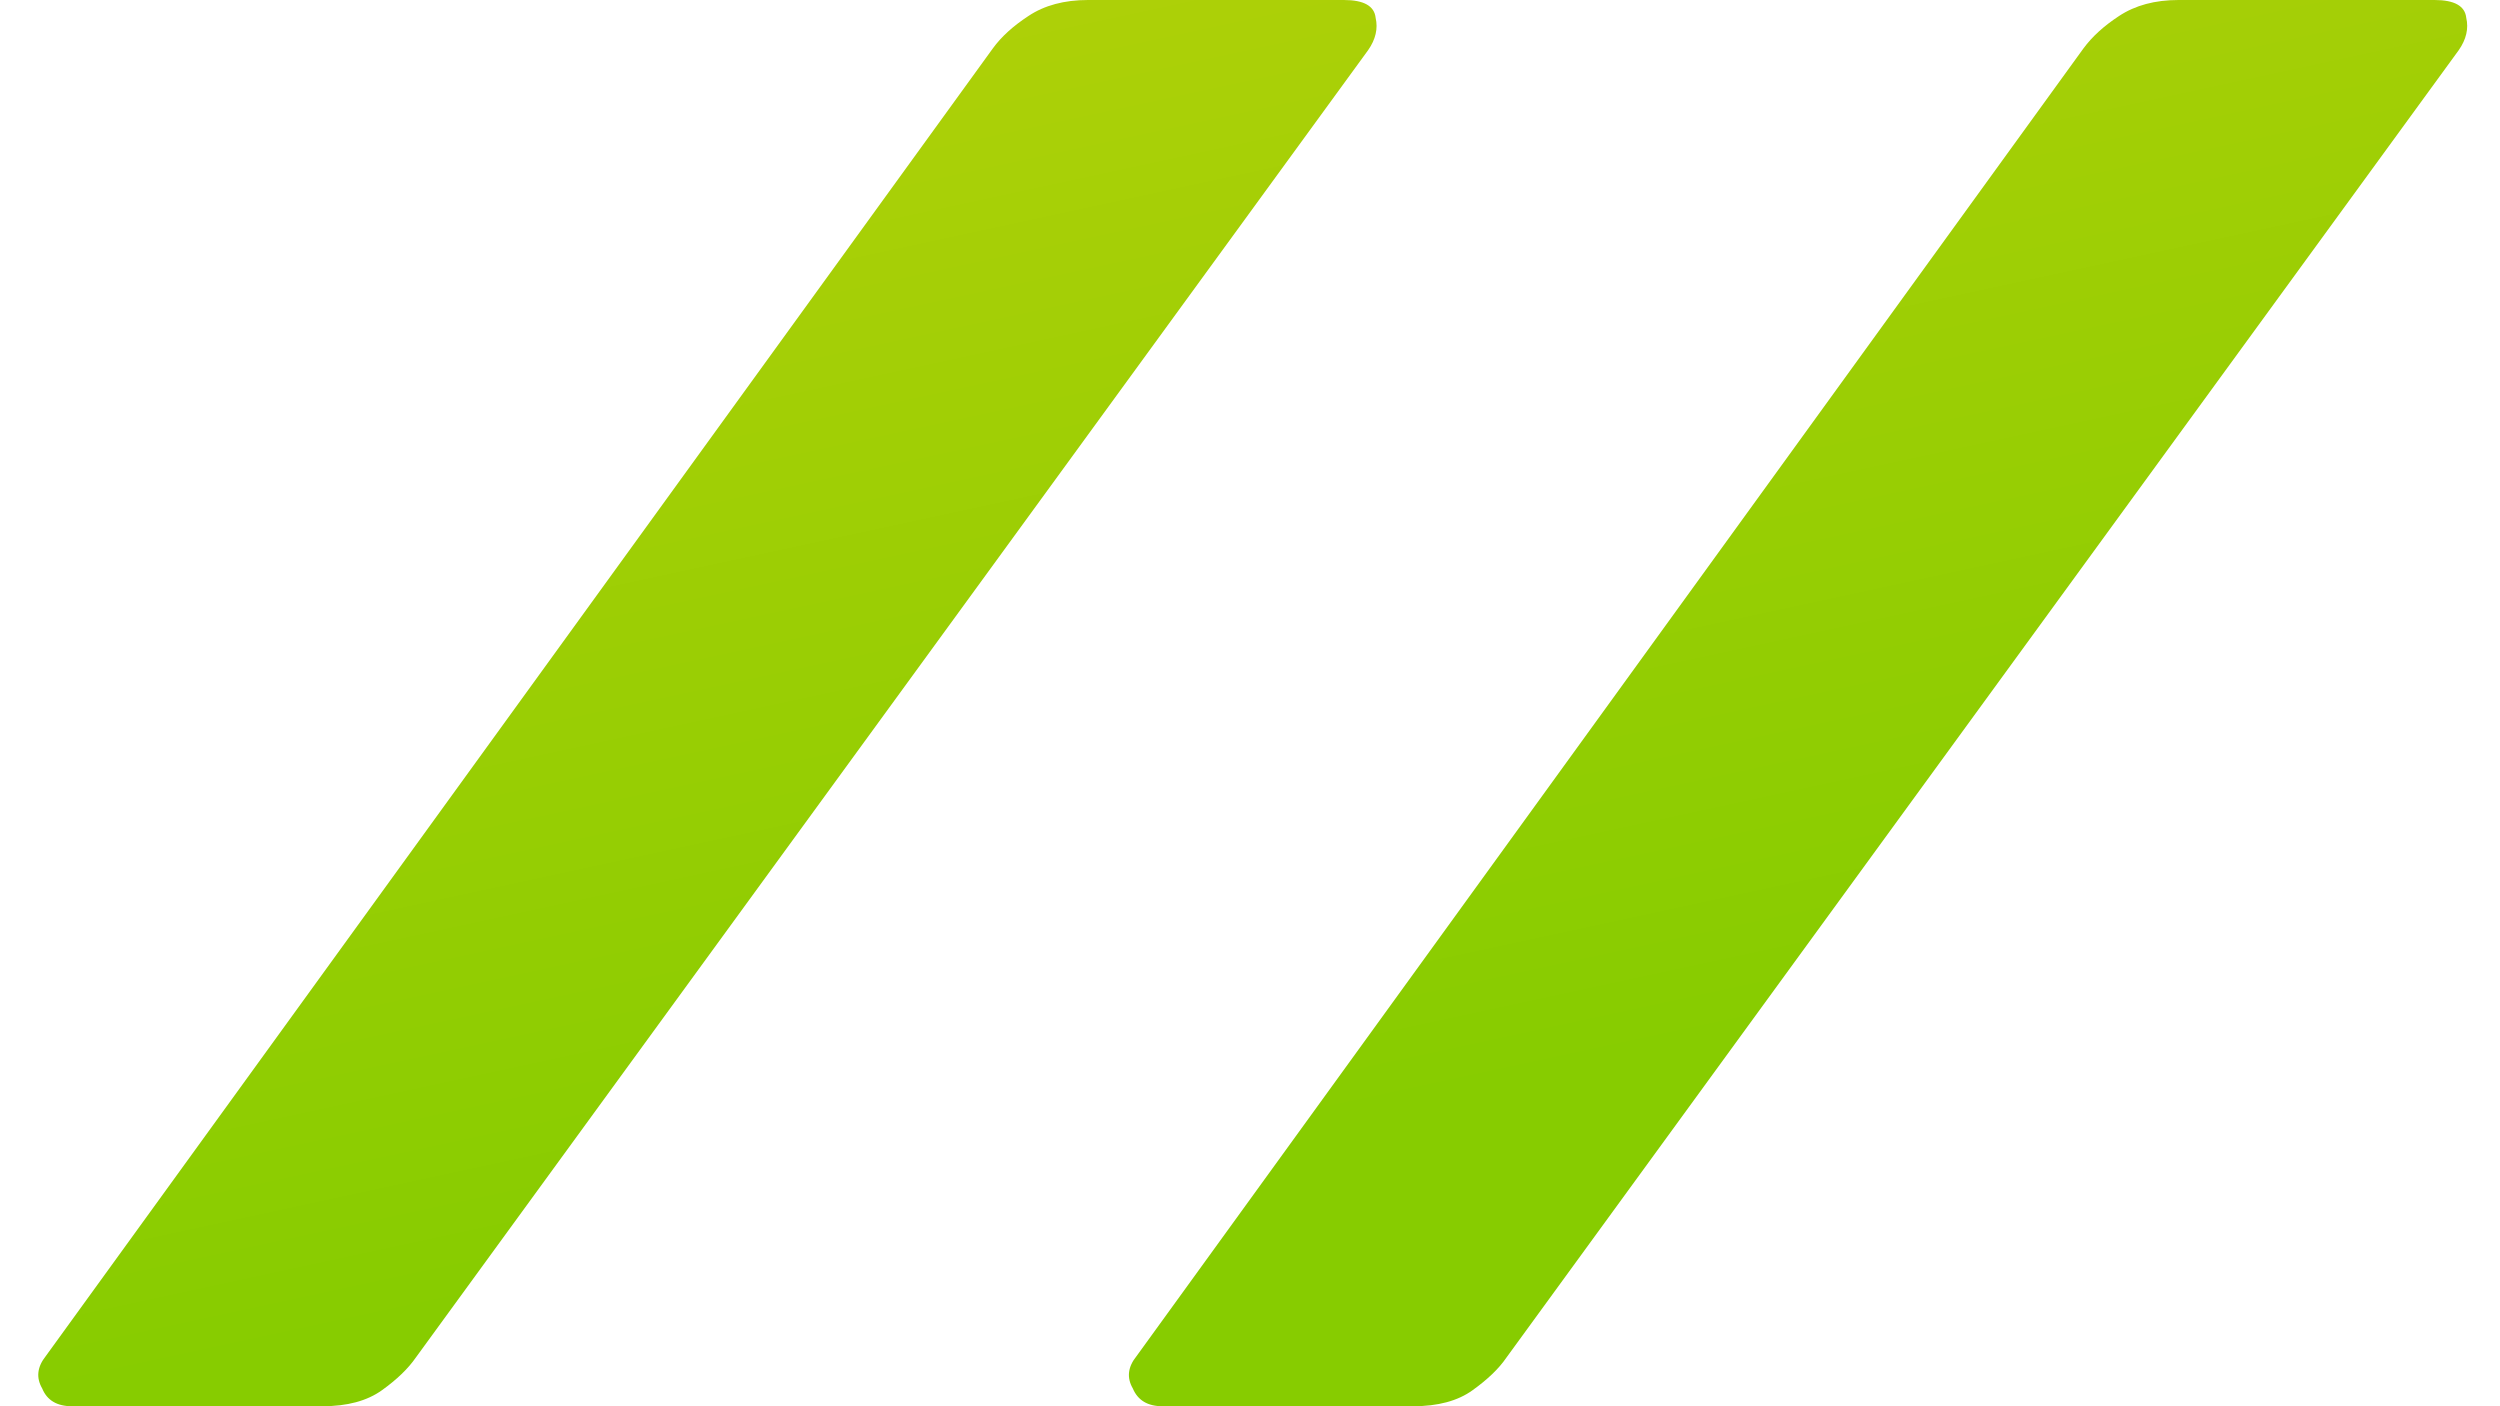
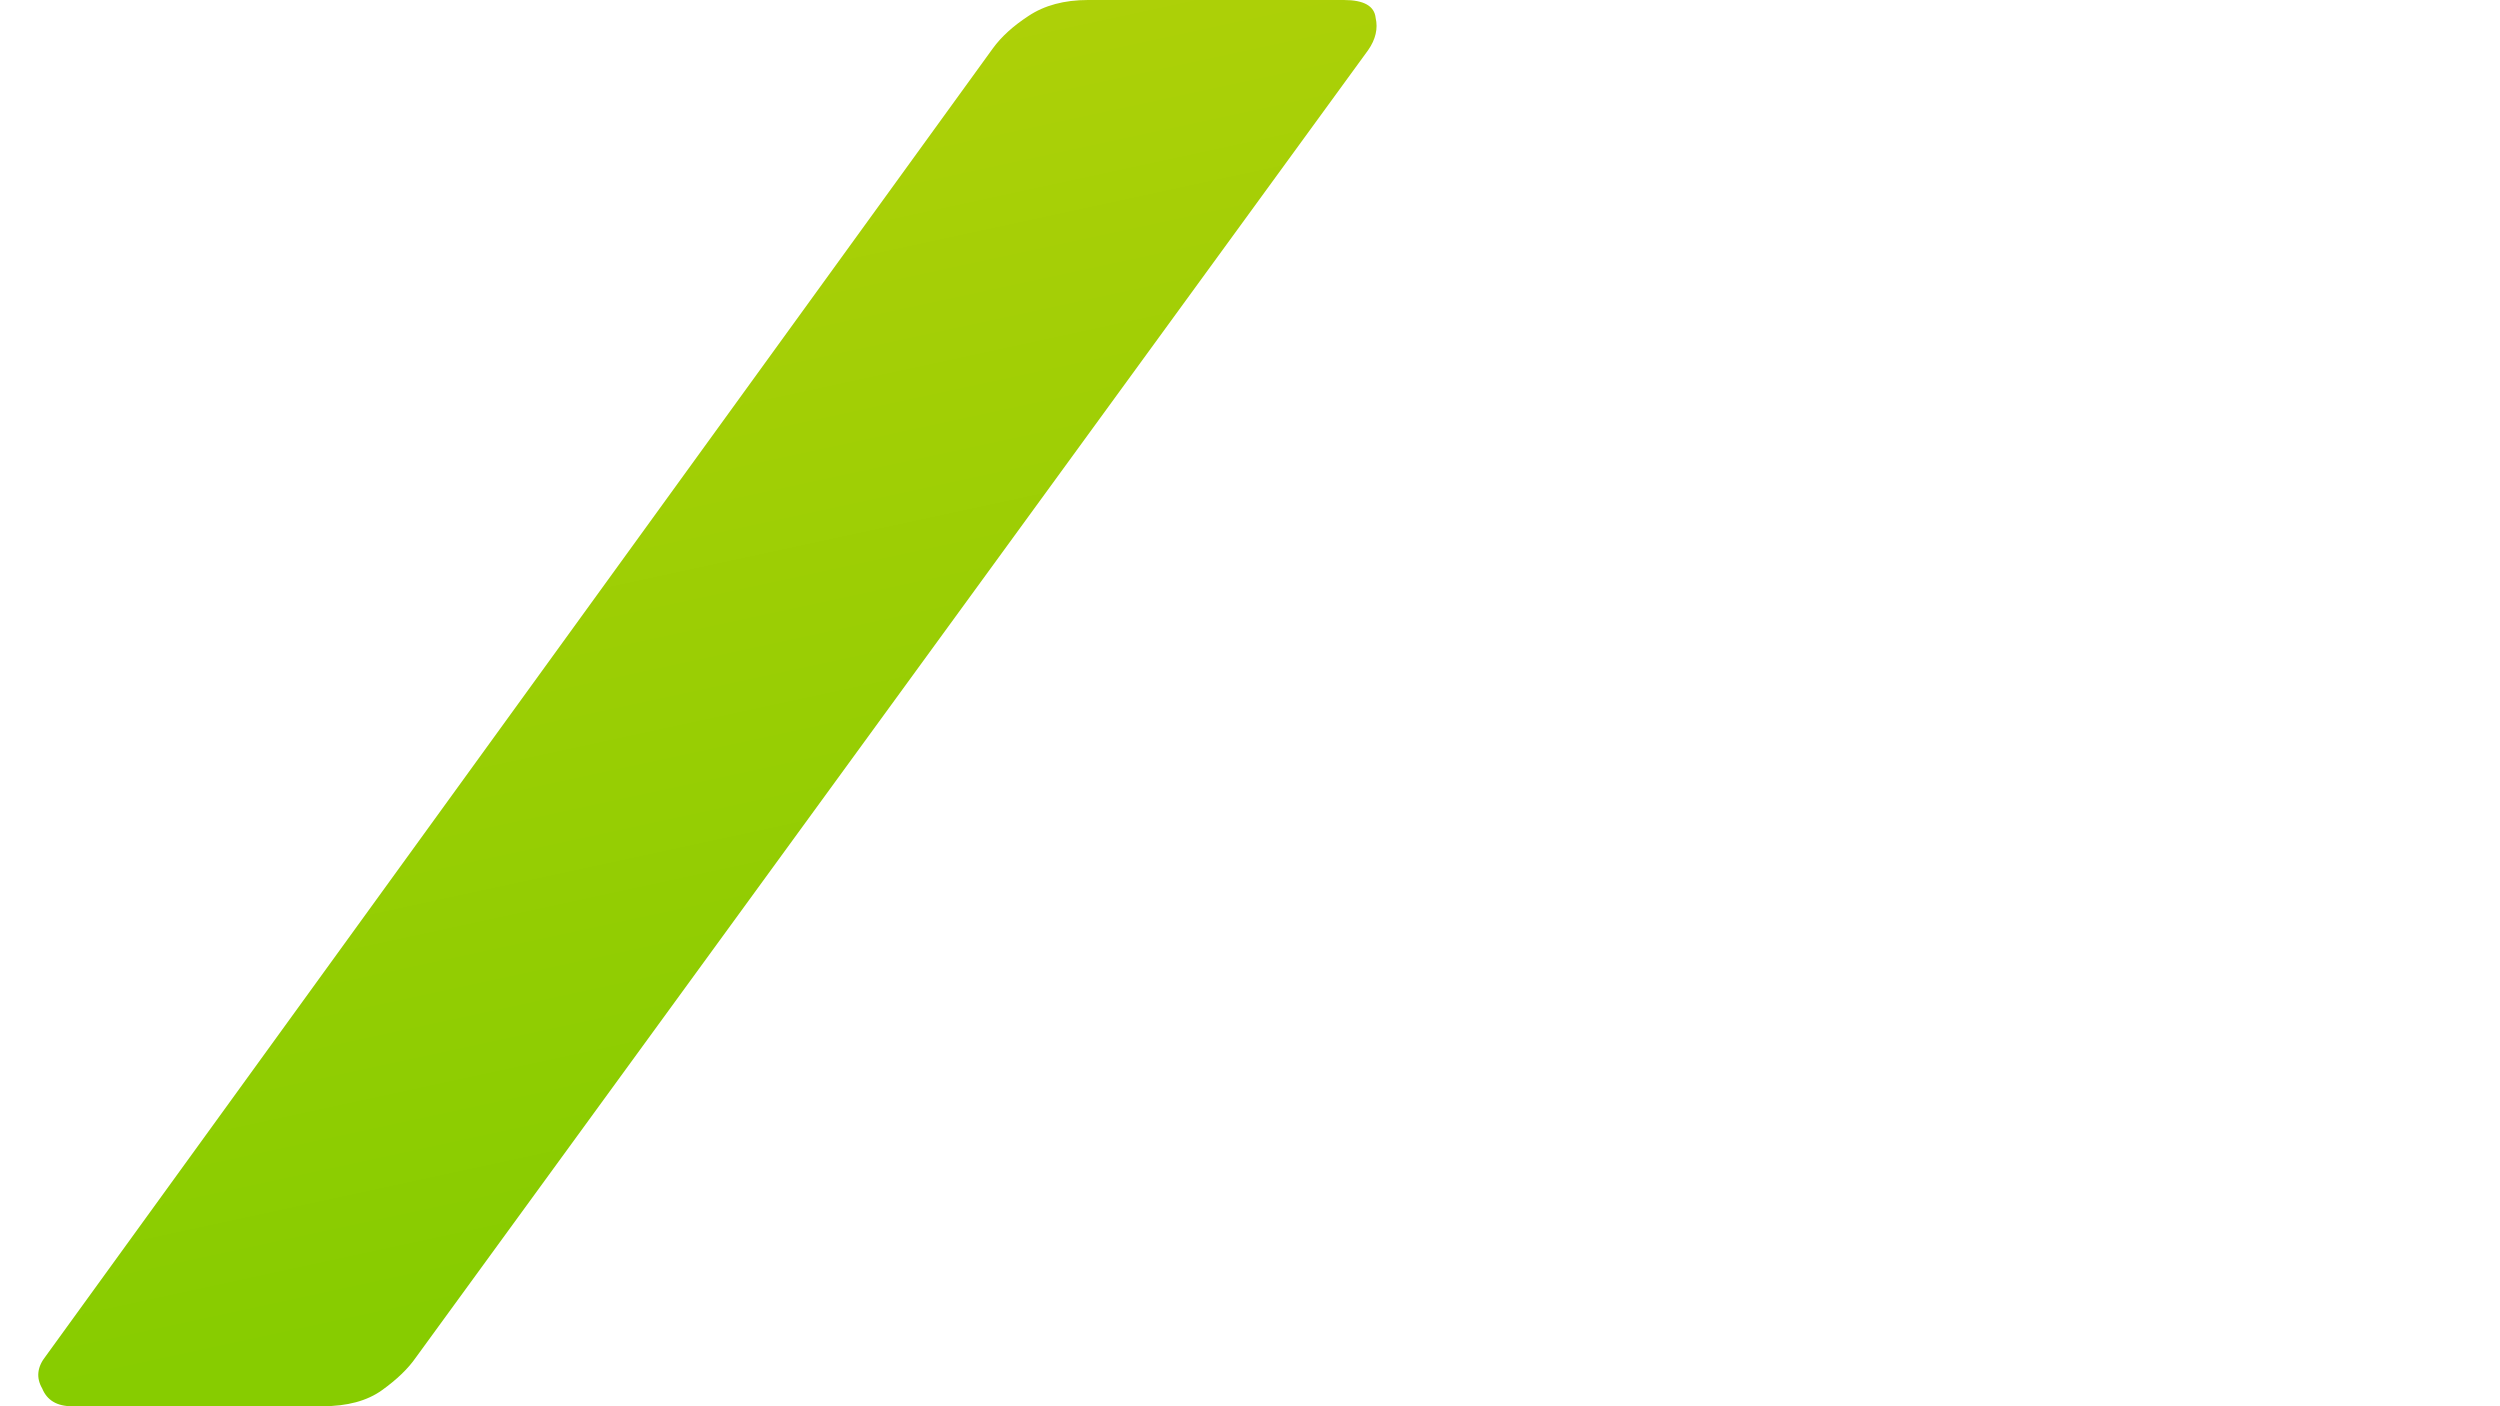
<svg xmlns="http://www.w3.org/2000/svg" width="16" height="9" viewBox="0 0 16 9" fill="none">
  <path d="M0.461 9C0.365 9 0.301 8.962 0.27 8.886C0.23 8.817 0.238 8.748 0.293 8.679L6.354 0.31C6.409 0.234 6.485 0.166 6.581 0.103C6.684 0.034 6.812 0 6.963 0L8.601 0C8.728 0 8.796 0.038 8.804 0.114C8.82 0.183 8.804 0.252 8.756 0.321L2.66 8.69C2.612 8.759 2.541 8.828 2.445 8.897C2.349 8.966 2.222 9 2.062 9H0.461Z" fill="url(#paint0_linear_8_2561)" />
-   <path d="M7.441 9C7.345 9 7.282 8.962 7.25 8.886C7.21 8.817 7.218 8.748 7.274 8.679L13.334 0.31C13.39 0.234 13.465 0.166 13.561 0.103C13.665 0.034 13.792 0 13.943 0L15.581 0C15.708 0 15.776 0.038 15.784 0.114C15.8 0.183 15.784 0.252 15.736 0.321L9.64 8.69C9.593 8.759 9.521 8.828 9.425 8.897C9.33 8.966 9.202 9 9.043 9H7.441Z" fill="url(#paint1_linear_8_2561)" />
  <defs>
    <linearGradient id="paint0_linear_8_2561" x1="-1.632" y1="-2.017" x2="1.799" y2="13.855" gradientUnits="userSpaceOnUse">
      <stop offset="0.154" stop-color="#B4D109" />
      <stop offset="0.685" stop-color="#87CC00" />
    </linearGradient>
    <linearGradient id="paint1_linear_8_2561" x1="-1.632" y1="-2.017" x2="1.799" y2="13.855" gradientUnits="userSpaceOnUse">
      <stop offset="0.154" stop-color="#B4D109" />
      <stop offset="0.685" stop-color="#87CC00" />
    </linearGradient>
  </defs>
</svg>